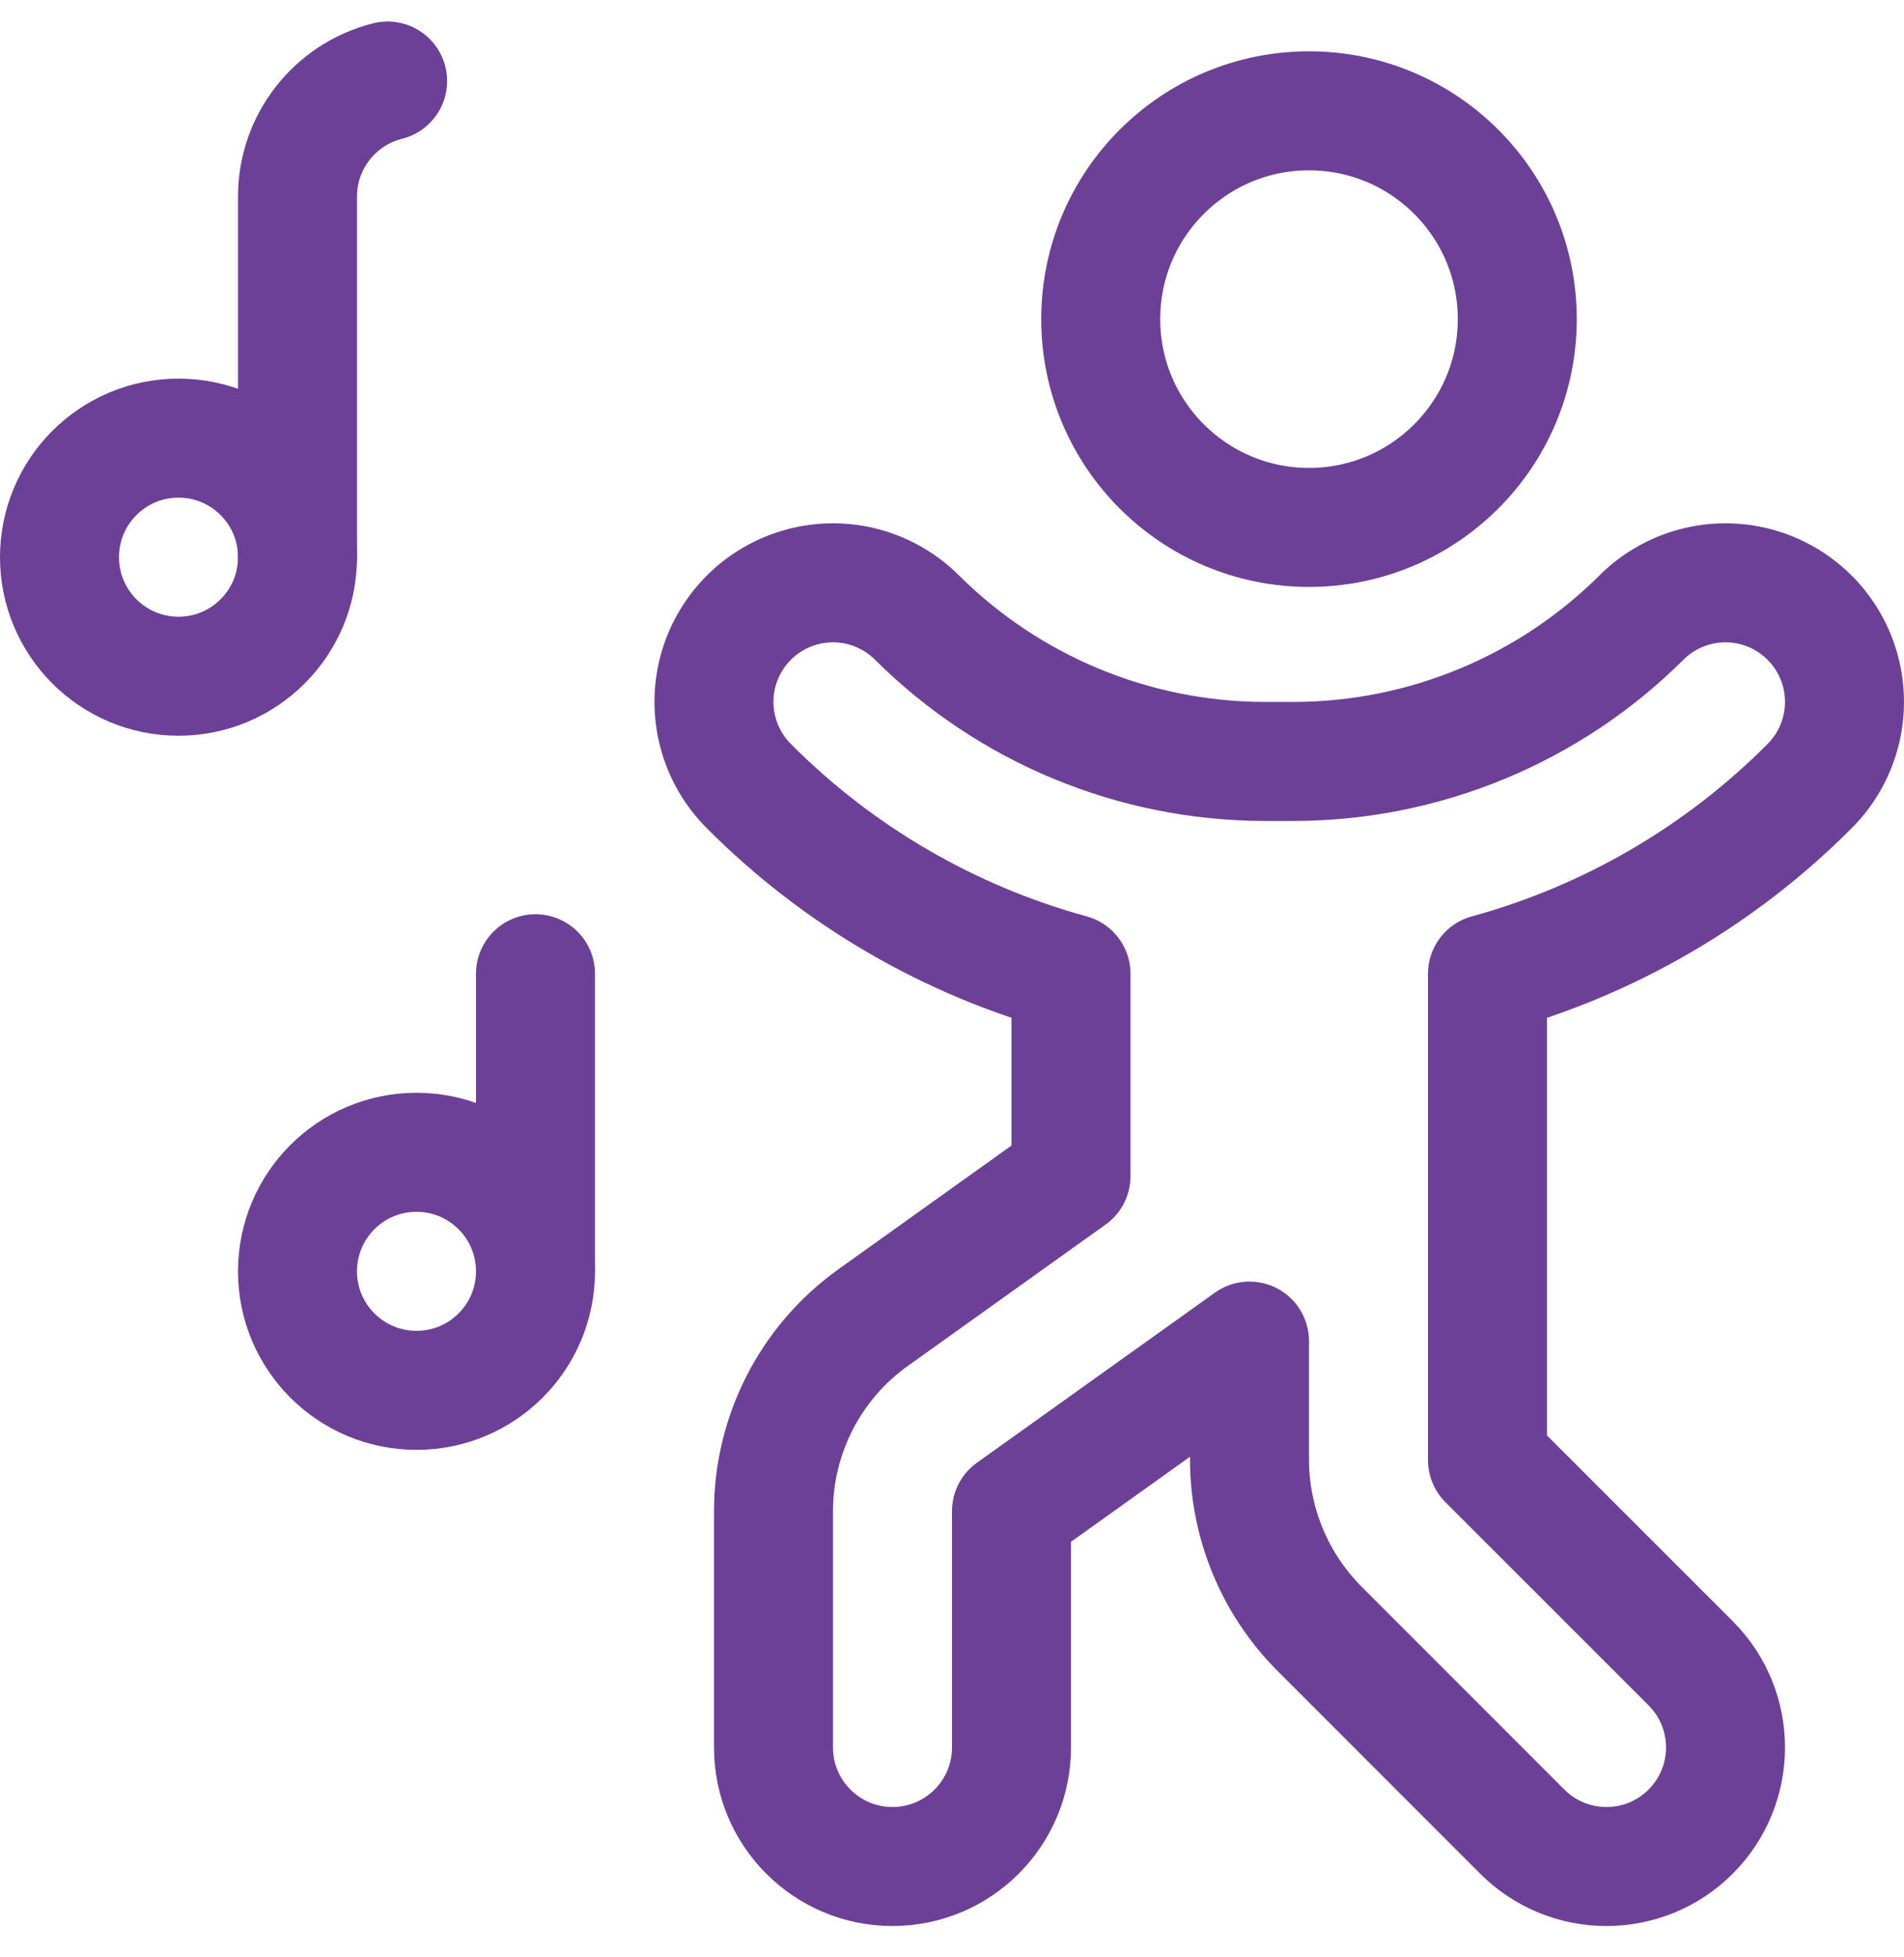
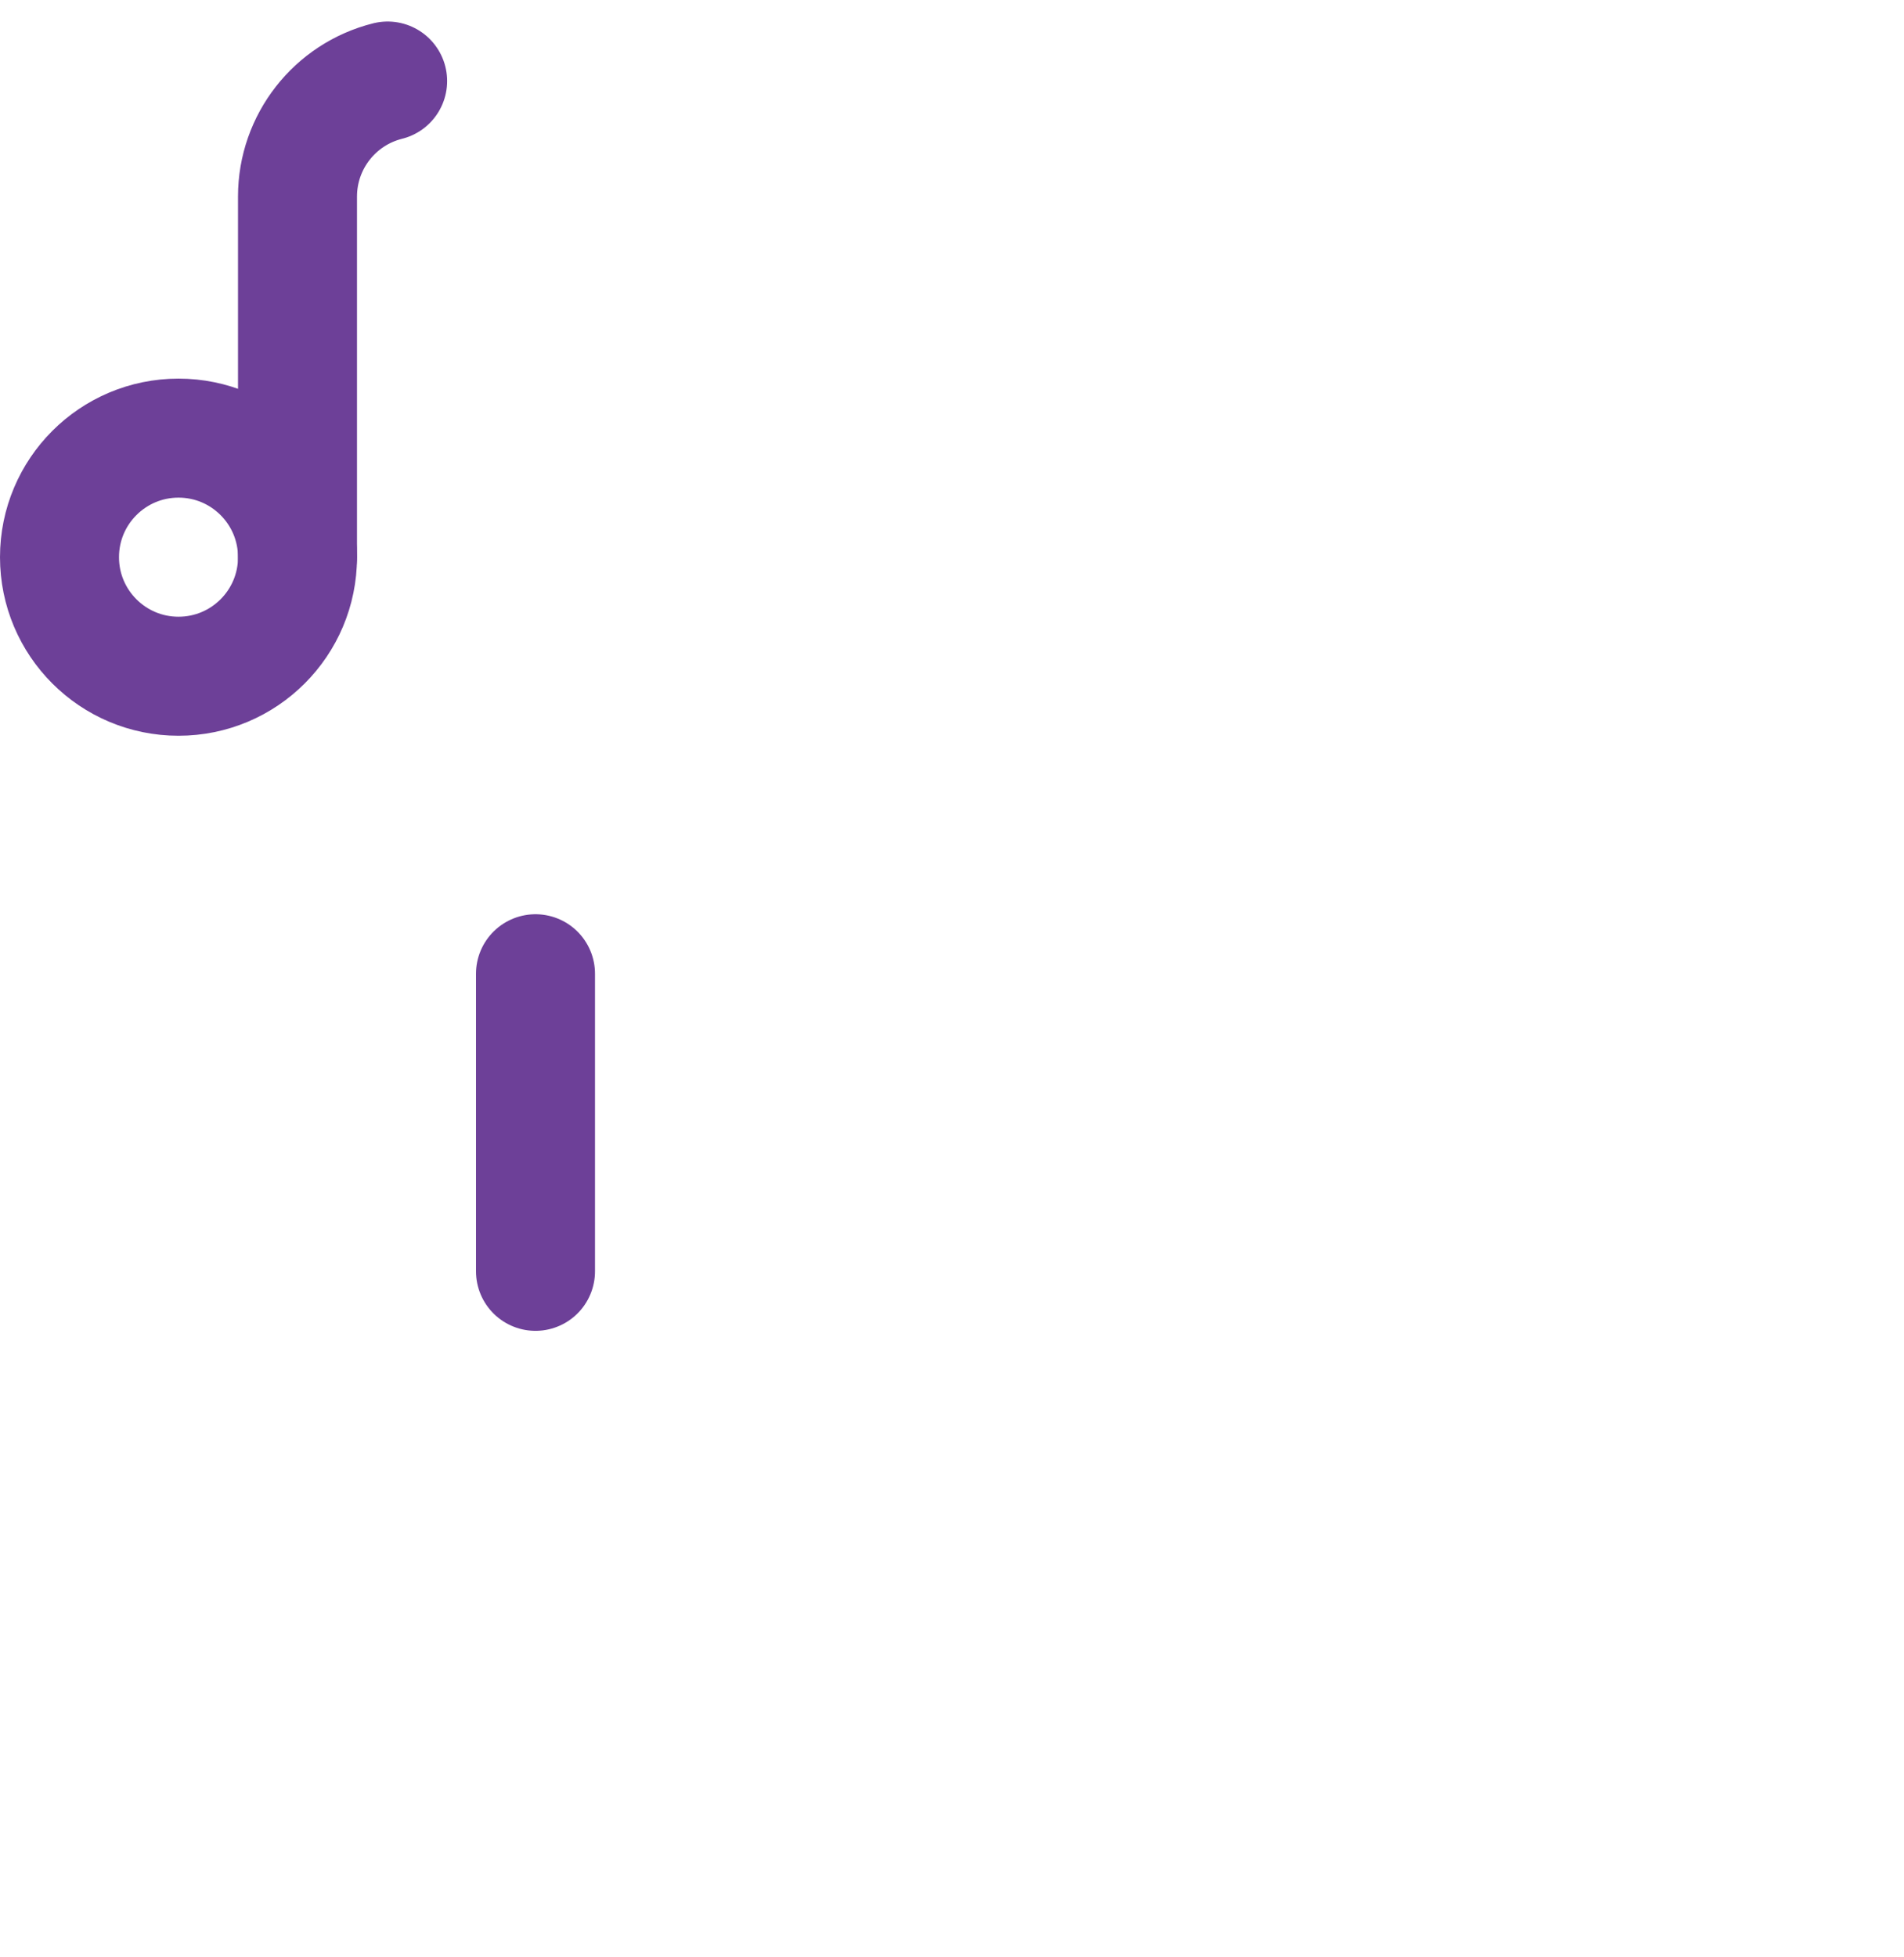
<svg xmlns="http://www.w3.org/2000/svg" width="36" height="37" viewBox="0 0 36 37" fill="none">
-   <path fill-rule="evenodd" clip-rule="evenodd" d="M28.125 18.408C30.43 17.776 32.53 16.553 34.216 14.859C34.785 14.29 35.006 13.461 34.798 12.685C34.59 11.908 33.983 11.302 33.207 11.094C32.43 10.886 31.602 11.108 31.033 11.677C29.29 13.41 26.934 14.386 24.477 14.394H23.898C21.44 14.386 19.084 13.41 17.341 11.677C16.773 11.108 15.944 10.886 15.168 11.094C14.391 11.302 13.785 11.908 13.576 12.685C13.368 13.461 13.59 14.29 14.158 14.859C15.844 16.553 17.944 17.776 20.25 18.408V22.233L16.51 24.906C15.328 25.75 14.626 27.113 14.625 28.566V33.033C14.625 34.275 15.632 35.283 16.875 35.283C18.117 35.283 19.125 34.275 19.125 33.033V28.566L23.625 25.351V27.601C23.629 28.794 24.102 29.937 24.943 30.783L28.783 34.624C29.662 35.503 31.087 35.503 31.966 34.624C32.845 33.745 32.845 32.32 31.966 31.441L28.125 27.601V18.408Z" stroke="#6D4098" stroke-width="2.25" stroke-linecap="round" stroke-linejoin="round" />
-   <path fill-rule="evenodd" clip-rule="evenodd" d="M24.75 9.97C26.925 9.97 28.688 8.207 28.688 6.032C28.688 3.858 26.925 2.095 24.75 2.095C22.575 2.095 20.812 3.858 20.812 6.032C20.812 8.207 22.575 9.97 24.75 9.97Z" stroke="#6D4098" stroke-width="2.25" stroke-linecap="round" stroke-linejoin="round" />
  <path fill-rule="evenodd" clip-rule="evenodd" d="M3.375 12.783C4.618 12.783 5.625 11.775 5.625 10.533C5.625 9.29 4.618 8.282 3.375 8.282C2.132 8.282 1.125 9.29 1.125 10.533C1.125 11.775 2.132 12.783 3.375 12.783Z" stroke="#6D4098" stroke-width="2.25" stroke-linecap="round" stroke-linejoin="round" />
  <path d="M7.329 1.532C6.328 1.783 5.625 2.683 5.625 3.715V10.533" stroke="#6D4098" stroke-width="2.25" stroke-linecap="round" stroke-linejoin="round" />
-   <path fill-rule="evenodd" clip-rule="evenodd" d="M7.875 26.282C9.118 26.282 10.125 25.275 10.125 24.032C10.125 22.79 9.118 21.782 7.875 21.782C6.632 21.782 5.625 22.79 5.625 24.032C5.625 25.275 6.632 26.282 7.875 26.282Z" stroke="#6D4098" stroke-width="2.25" stroke-linecap="round" stroke-linejoin="round" />
  <path d="M10.125 18.407V24.032" stroke="#6D4098" stroke-width="2.25" stroke-linecap="round" stroke-linejoin="round" />
</svg>